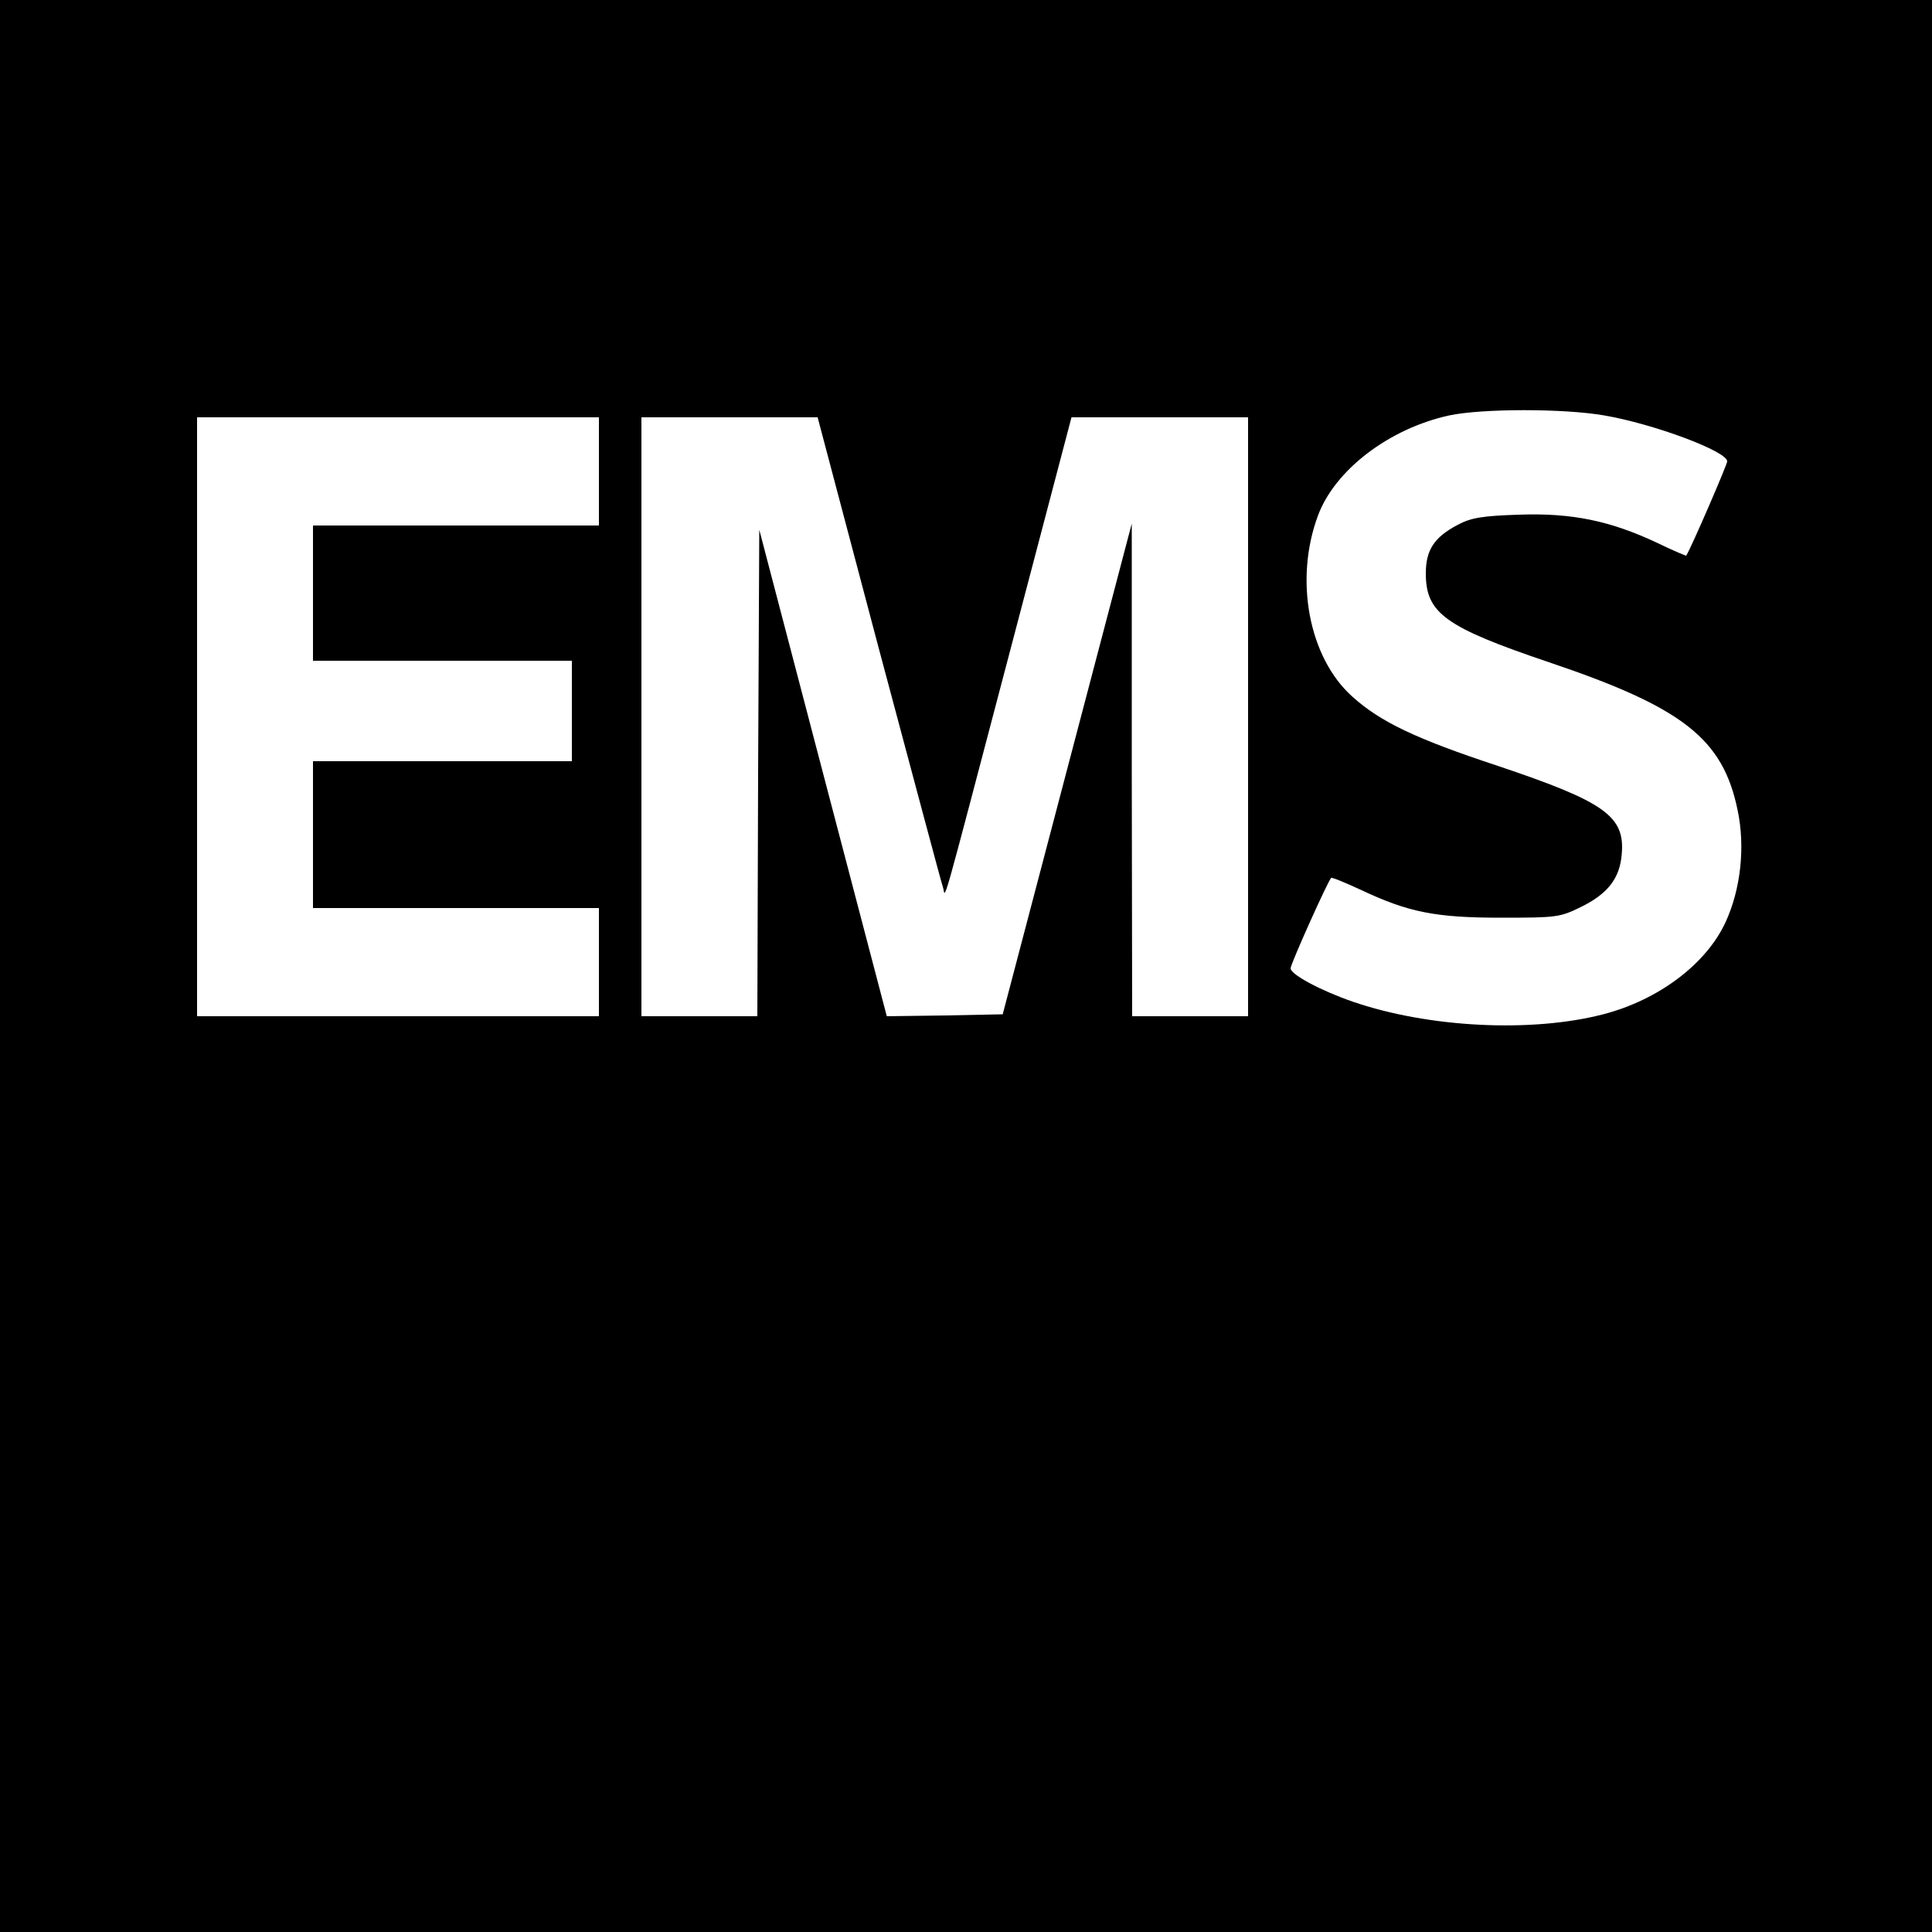
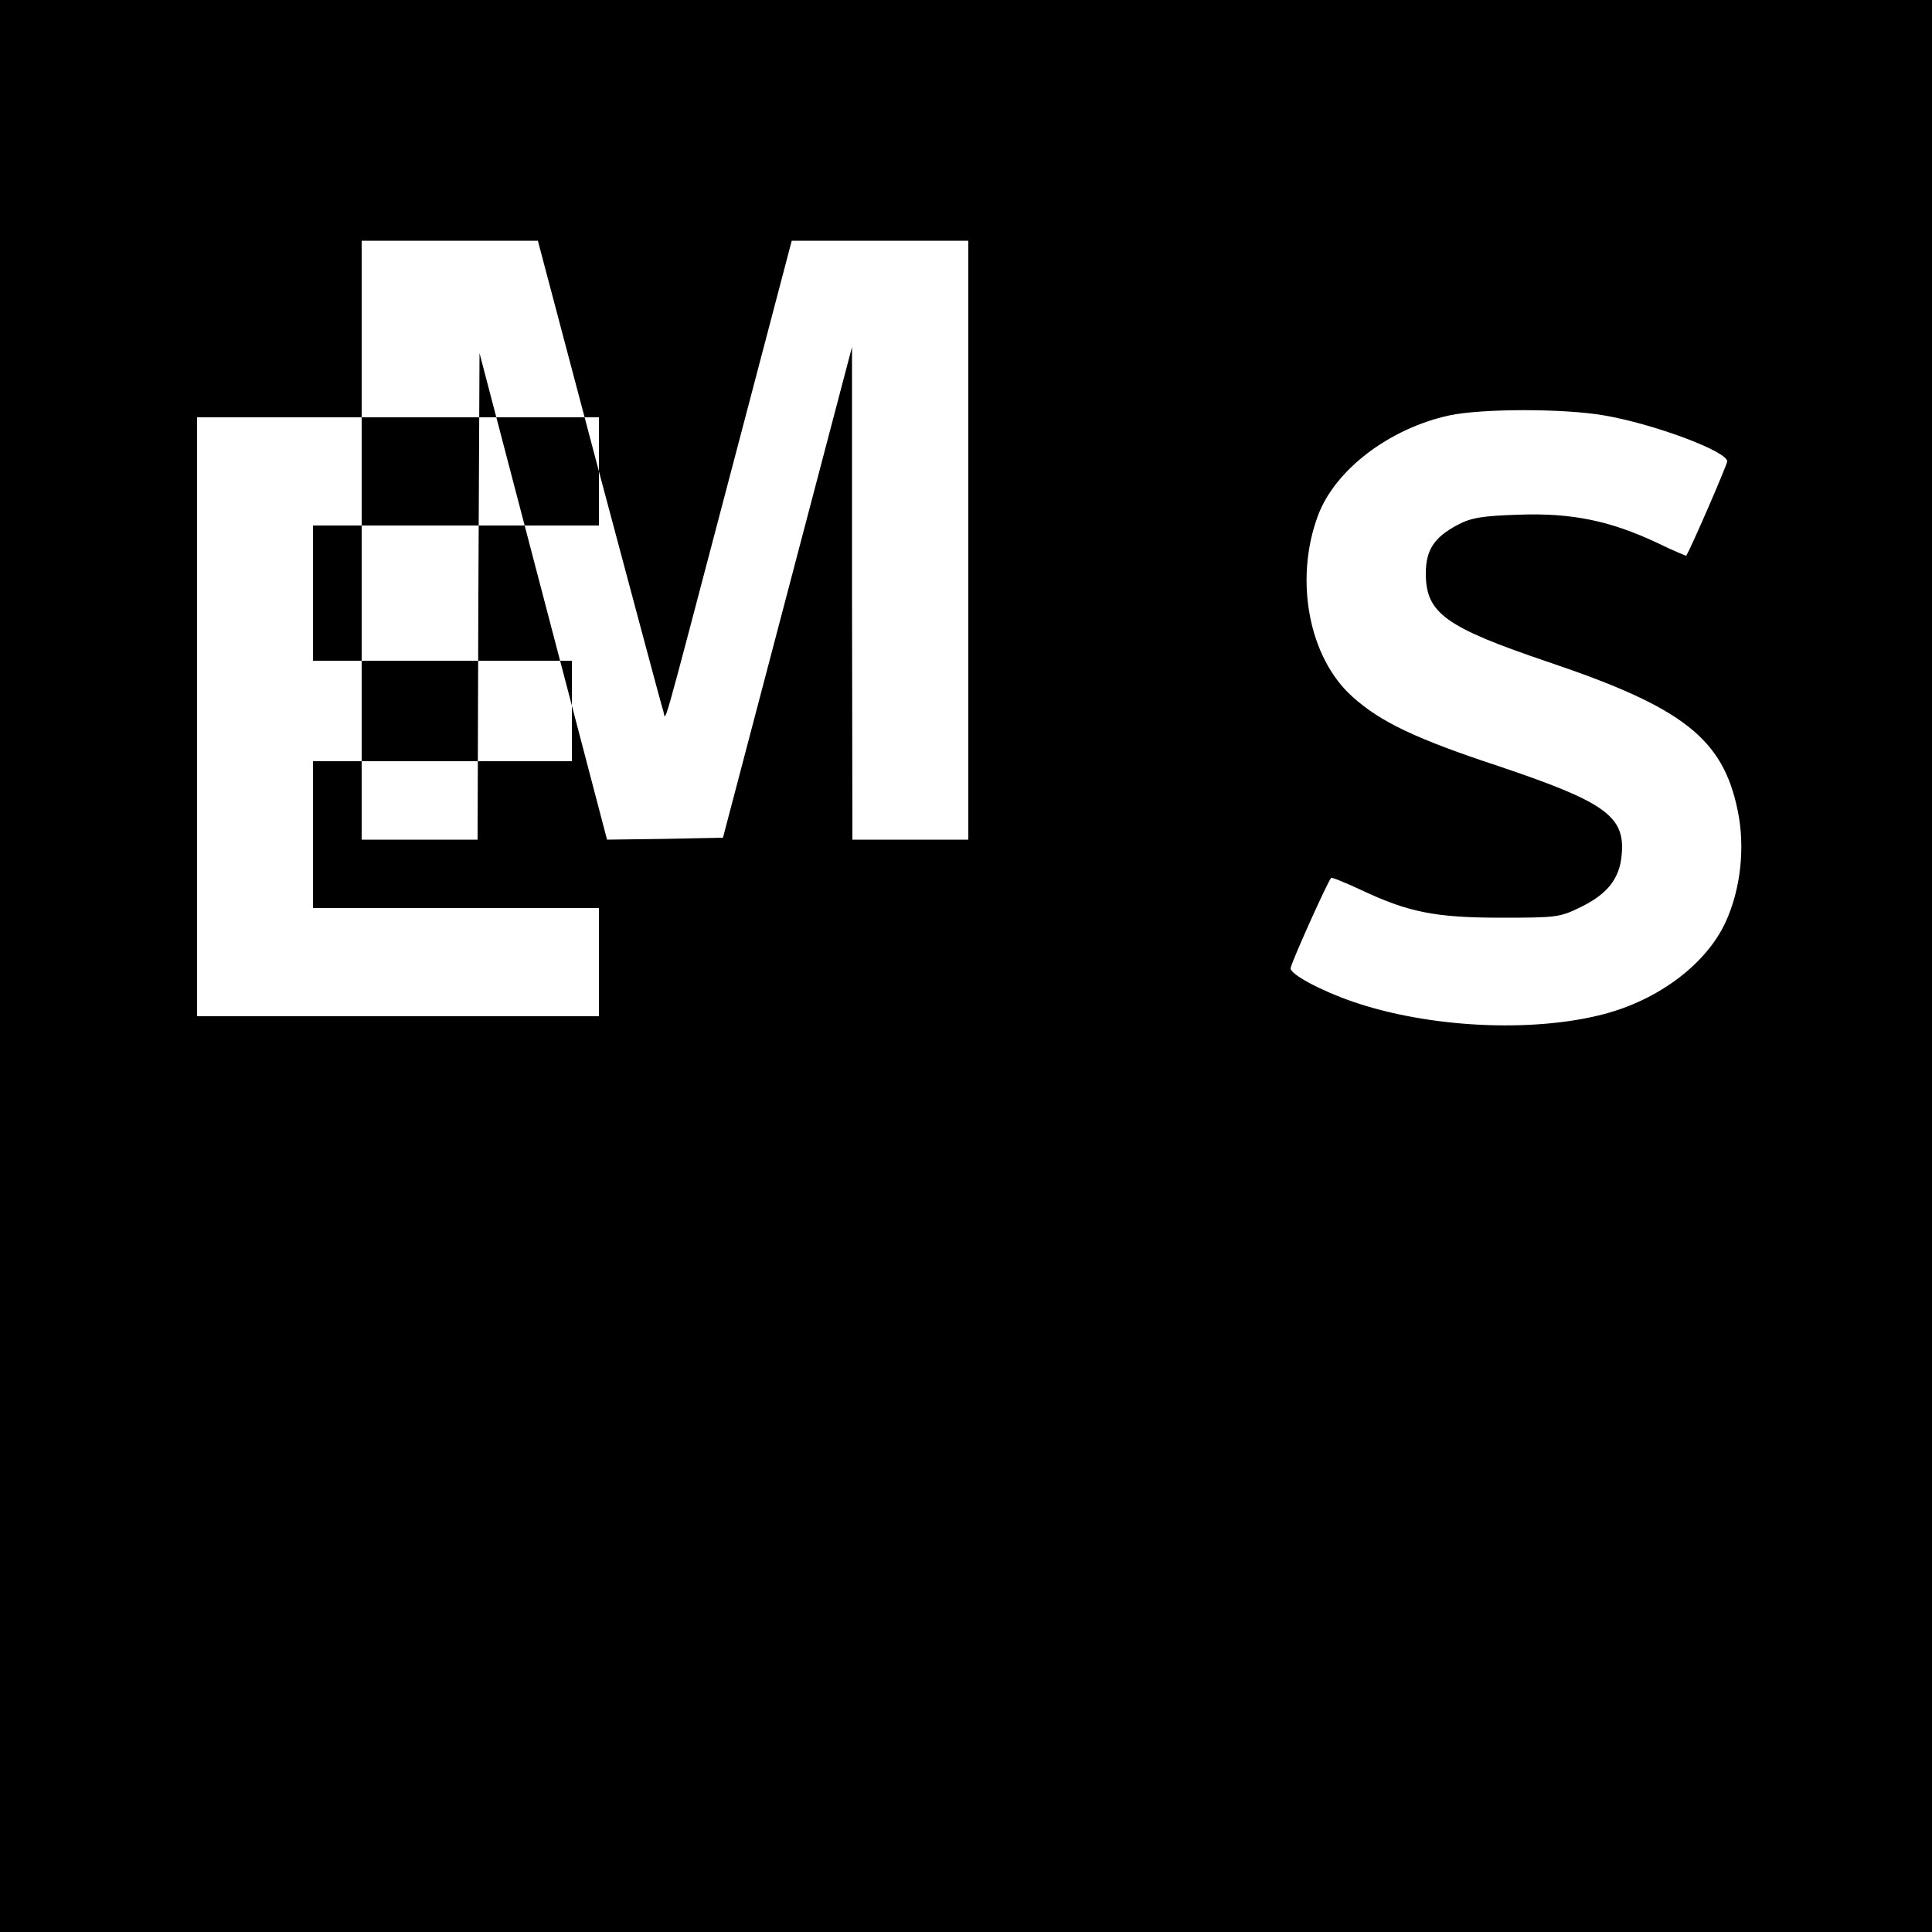
<svg xmlns="http://www.w3.org/2000/svg" version="1.0" width="500pt" height="500pt" viewBox="0 0 500 500" preserveAspectRatio="xMidYMid meet">
  <g transform="translate(0,500) scale(0.1,-0.1)" fill="#000000" stroke="none">
-     <path d="M0 2500 l0 -2500 2500 0 2500 0 0 2500 0 2500 -2500 0 -2500 0 0 -2500z m4151 1425 c129 -22 319 -93 319 -119 0 -8 -91 -219 -106 -244 0 -1 -34 13 -75 33 -121 57 -221 78 -358 73 -95 -3 -124 -8 -158 -26 -61 -32 -83 -65 -83 -126 0 -103 50 -139 319 -230 347 -117 450 -198 488 -383 20 -95 8 -204 -31 -289 -50 -109 -174 -202 -317 -239 -185 -48 -452 -35 -649 33 -81 28 -160 70 -160 86 0 11 96 225 105 234 2 2 36 -12 77 -31 123 -58 193 -72 363 -72 144 0 152 1 207 28 69 34 100 74 105 136 9 99 -44 136 -321 229 -212 70 -304 114 -376 179 -113 101 -151 303 -89 469 44 118 184 225 340 259 86 18 296 18 400 0z m-2601 -145 l0 -140 -370 0 -370 0 0 -175 0 -175 335 0 335 0 0 -130 0 -130 -335 0 -335 0 0 -190 0 -190 370 0 370 0 0 -140 0 -140 -520 0 -520 0 0 775 0 775 520 0 520 0 0 -140z m724 -457 c88 -329 162 -607 166 -618 9 -24 -15 -107 176 618 l157 597 229 0 228 0 0 -775 0 -775 -150 0 -150 0 -1 638 0 637 -167 -635 -167 -635 -150 -3 -150 -2 -165 629 -165 630 -3 -629 -2 -630 -150 0 -150 0 0 775 0 775 228 0 228 0 158 -597z" />
+     <path d="M0 2500 l0 -2500 2500 0 2500 0 0 2500 0 2500 -2500 0 -2500 0 0 -2500z m4151 1425 c129 -22 319 -93 319 -119 0 -8 -91 -219 -106 -244 0 -1 -34 13 -75 33 -121 57 -221 78 -358 73 -95 -3 -124 -8 -158 -26 -61 -32 -83 -65 -83 -126 0 -103 50 -139 319 -230 347 -117 450 -198 488 -383 20 -95 8 -204 -31 -289 -50 -109 -174 -202 -317 -239 -185 -48 -452 -35 -649 33 -81 28 -160 70 -160 86 0 11 96 225 105 234 2 2 36 -12 77 -31 123 -58 193 -72 363 -72 144 0 152 1 207 28 69 34 100 74 105 136 9 99 -44 136 -321 229 -212 70 -304 114 -376 179 -113 101 -151 303 -89 469 44 118 184 225 340 259 86 18 296 18 400 0z m-2601 -145 l0 -140 -370 0 -370 0 0 -175 0 -175 335 0 335 0 0 -130 0 -130 -335 0 -335 0 0 -190 0 -190 370 0 370 0 0 -140 0 -140 -520 0 -520 0 0 775 0 775 520 0 520 0 0 -140z c88 -329 162 -607 166 -618 9 -24 -15 -107 176 618 l157 597 229 0 228 0 0 -775 0 -775 -150 0 -150 0 -1 638 0 637 -167 -635 -167 -635 -150 -3 -150 -2 -165 629 -165 630 -3 -629 -2 -630 -150 0 -150 0 0 775 0 775 228 0 228 0 158 -597z" />
  </g>
</svg>